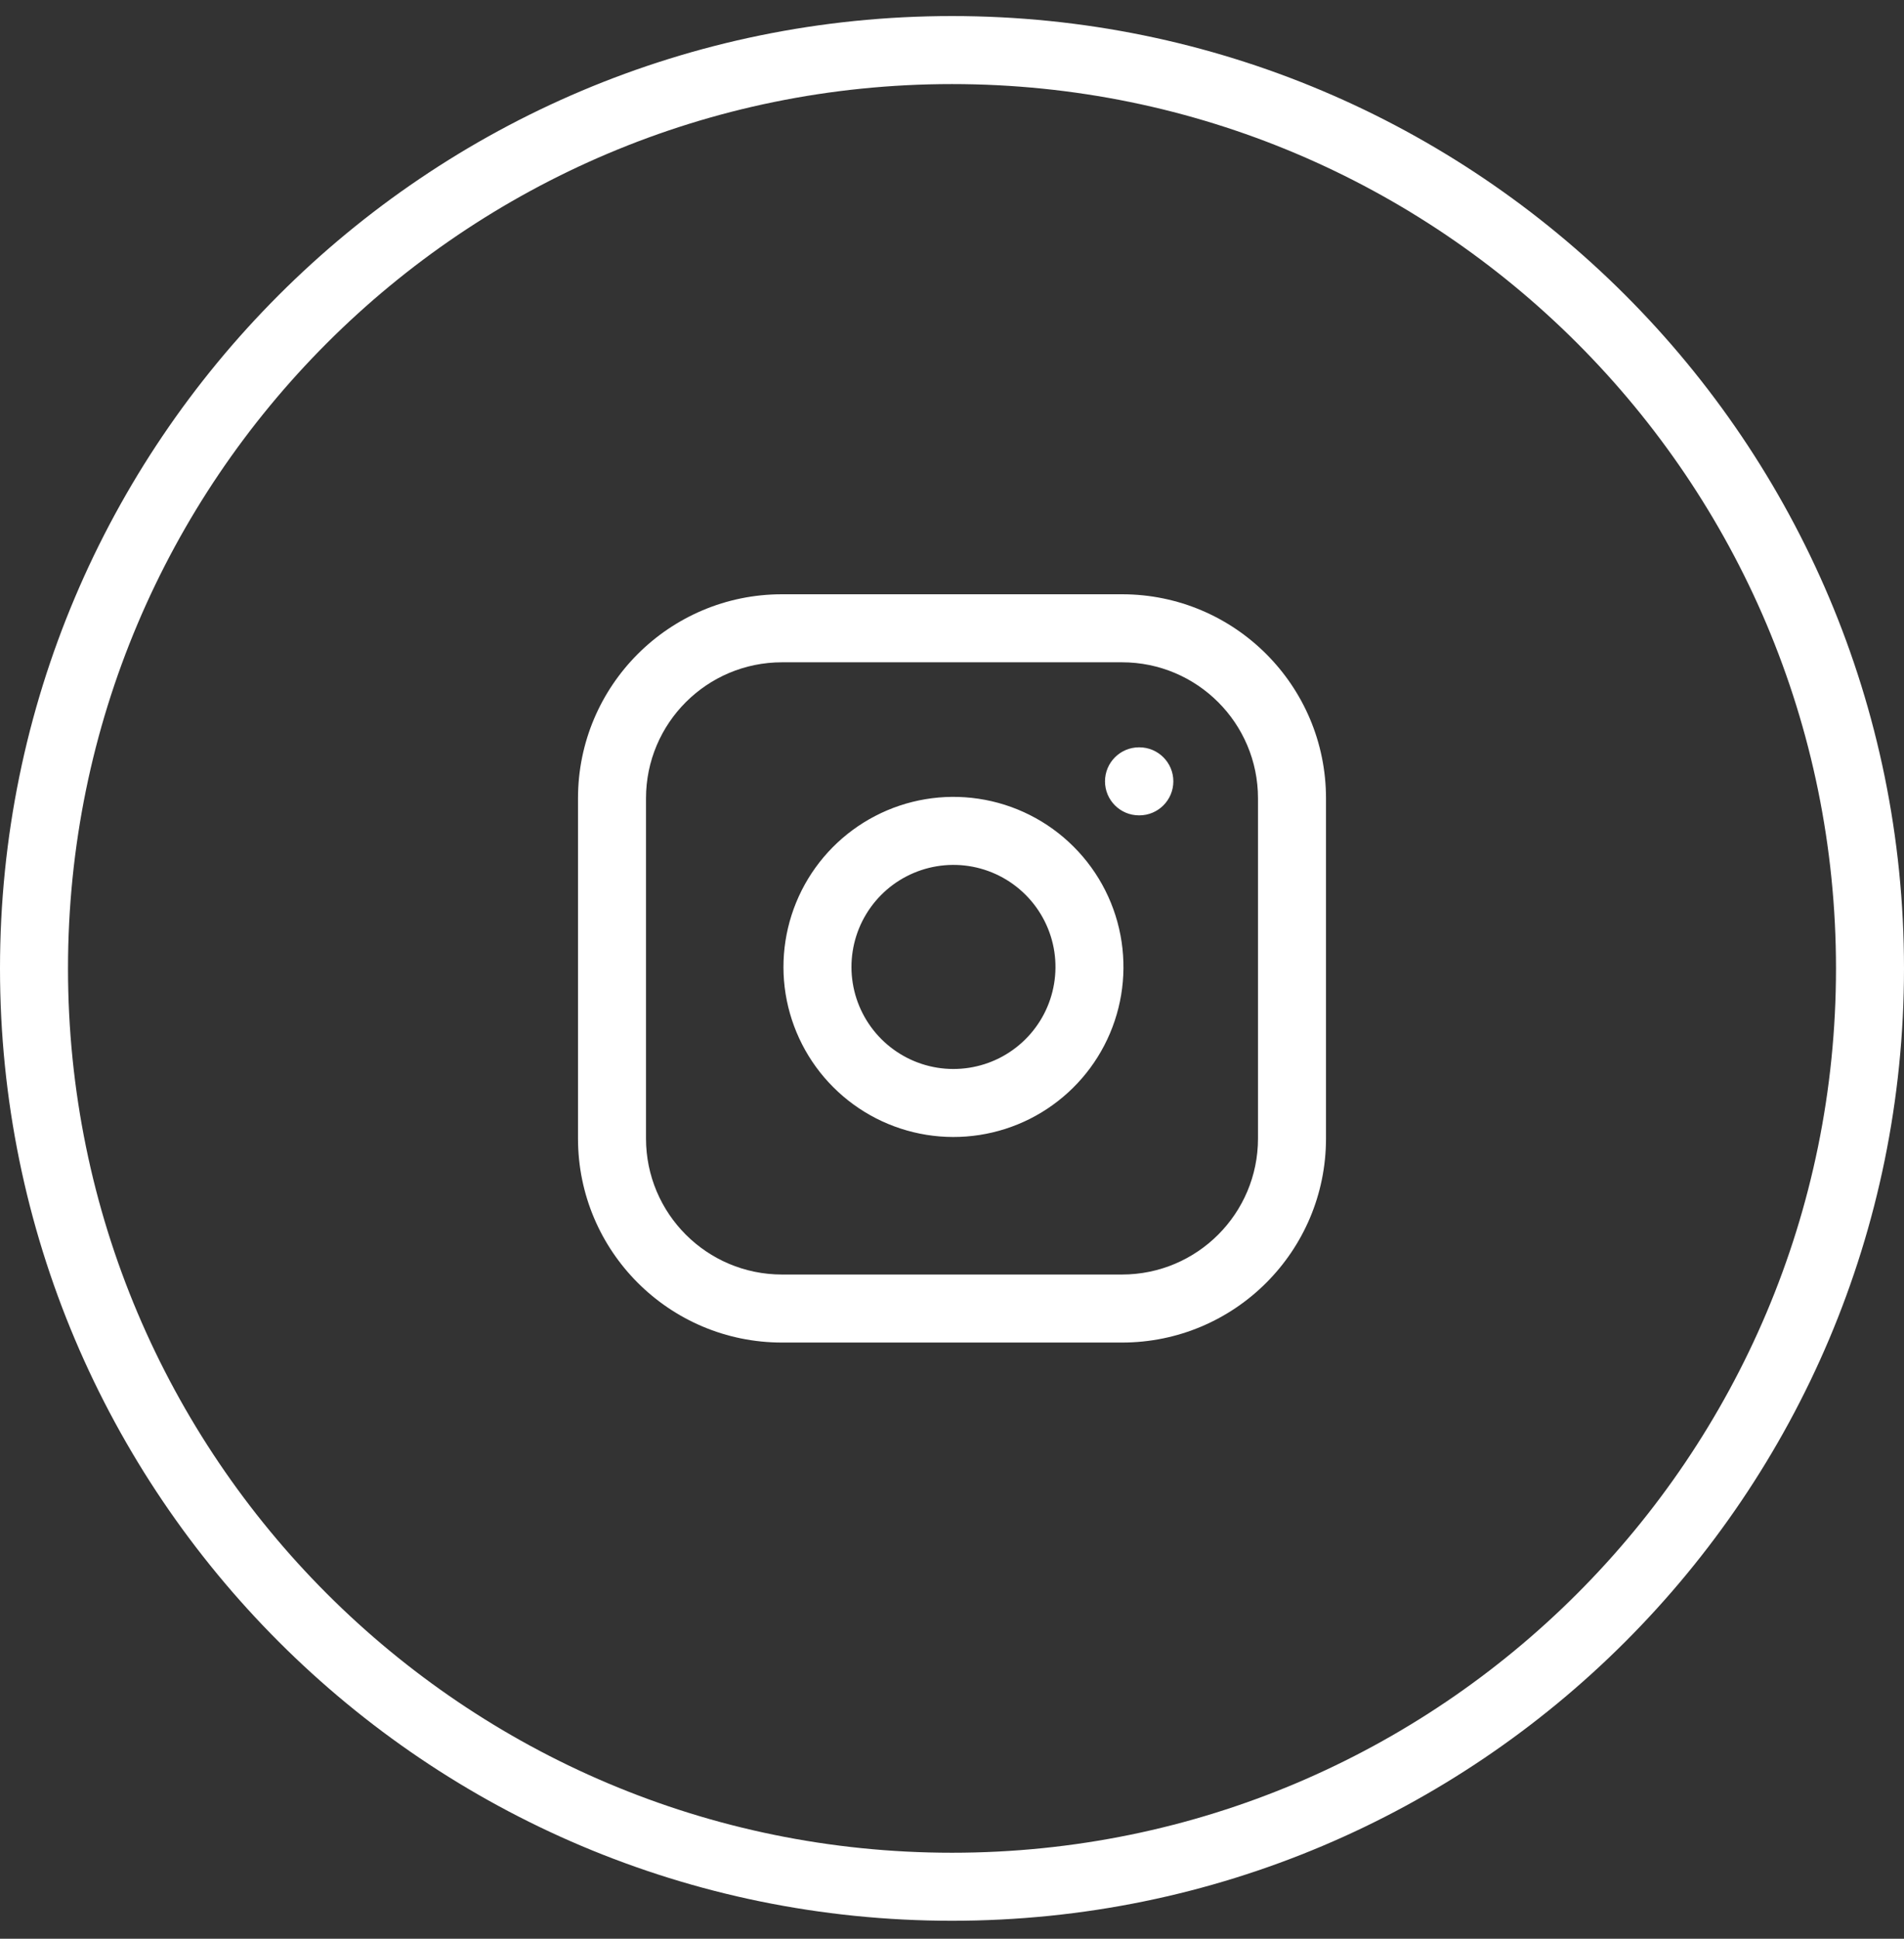
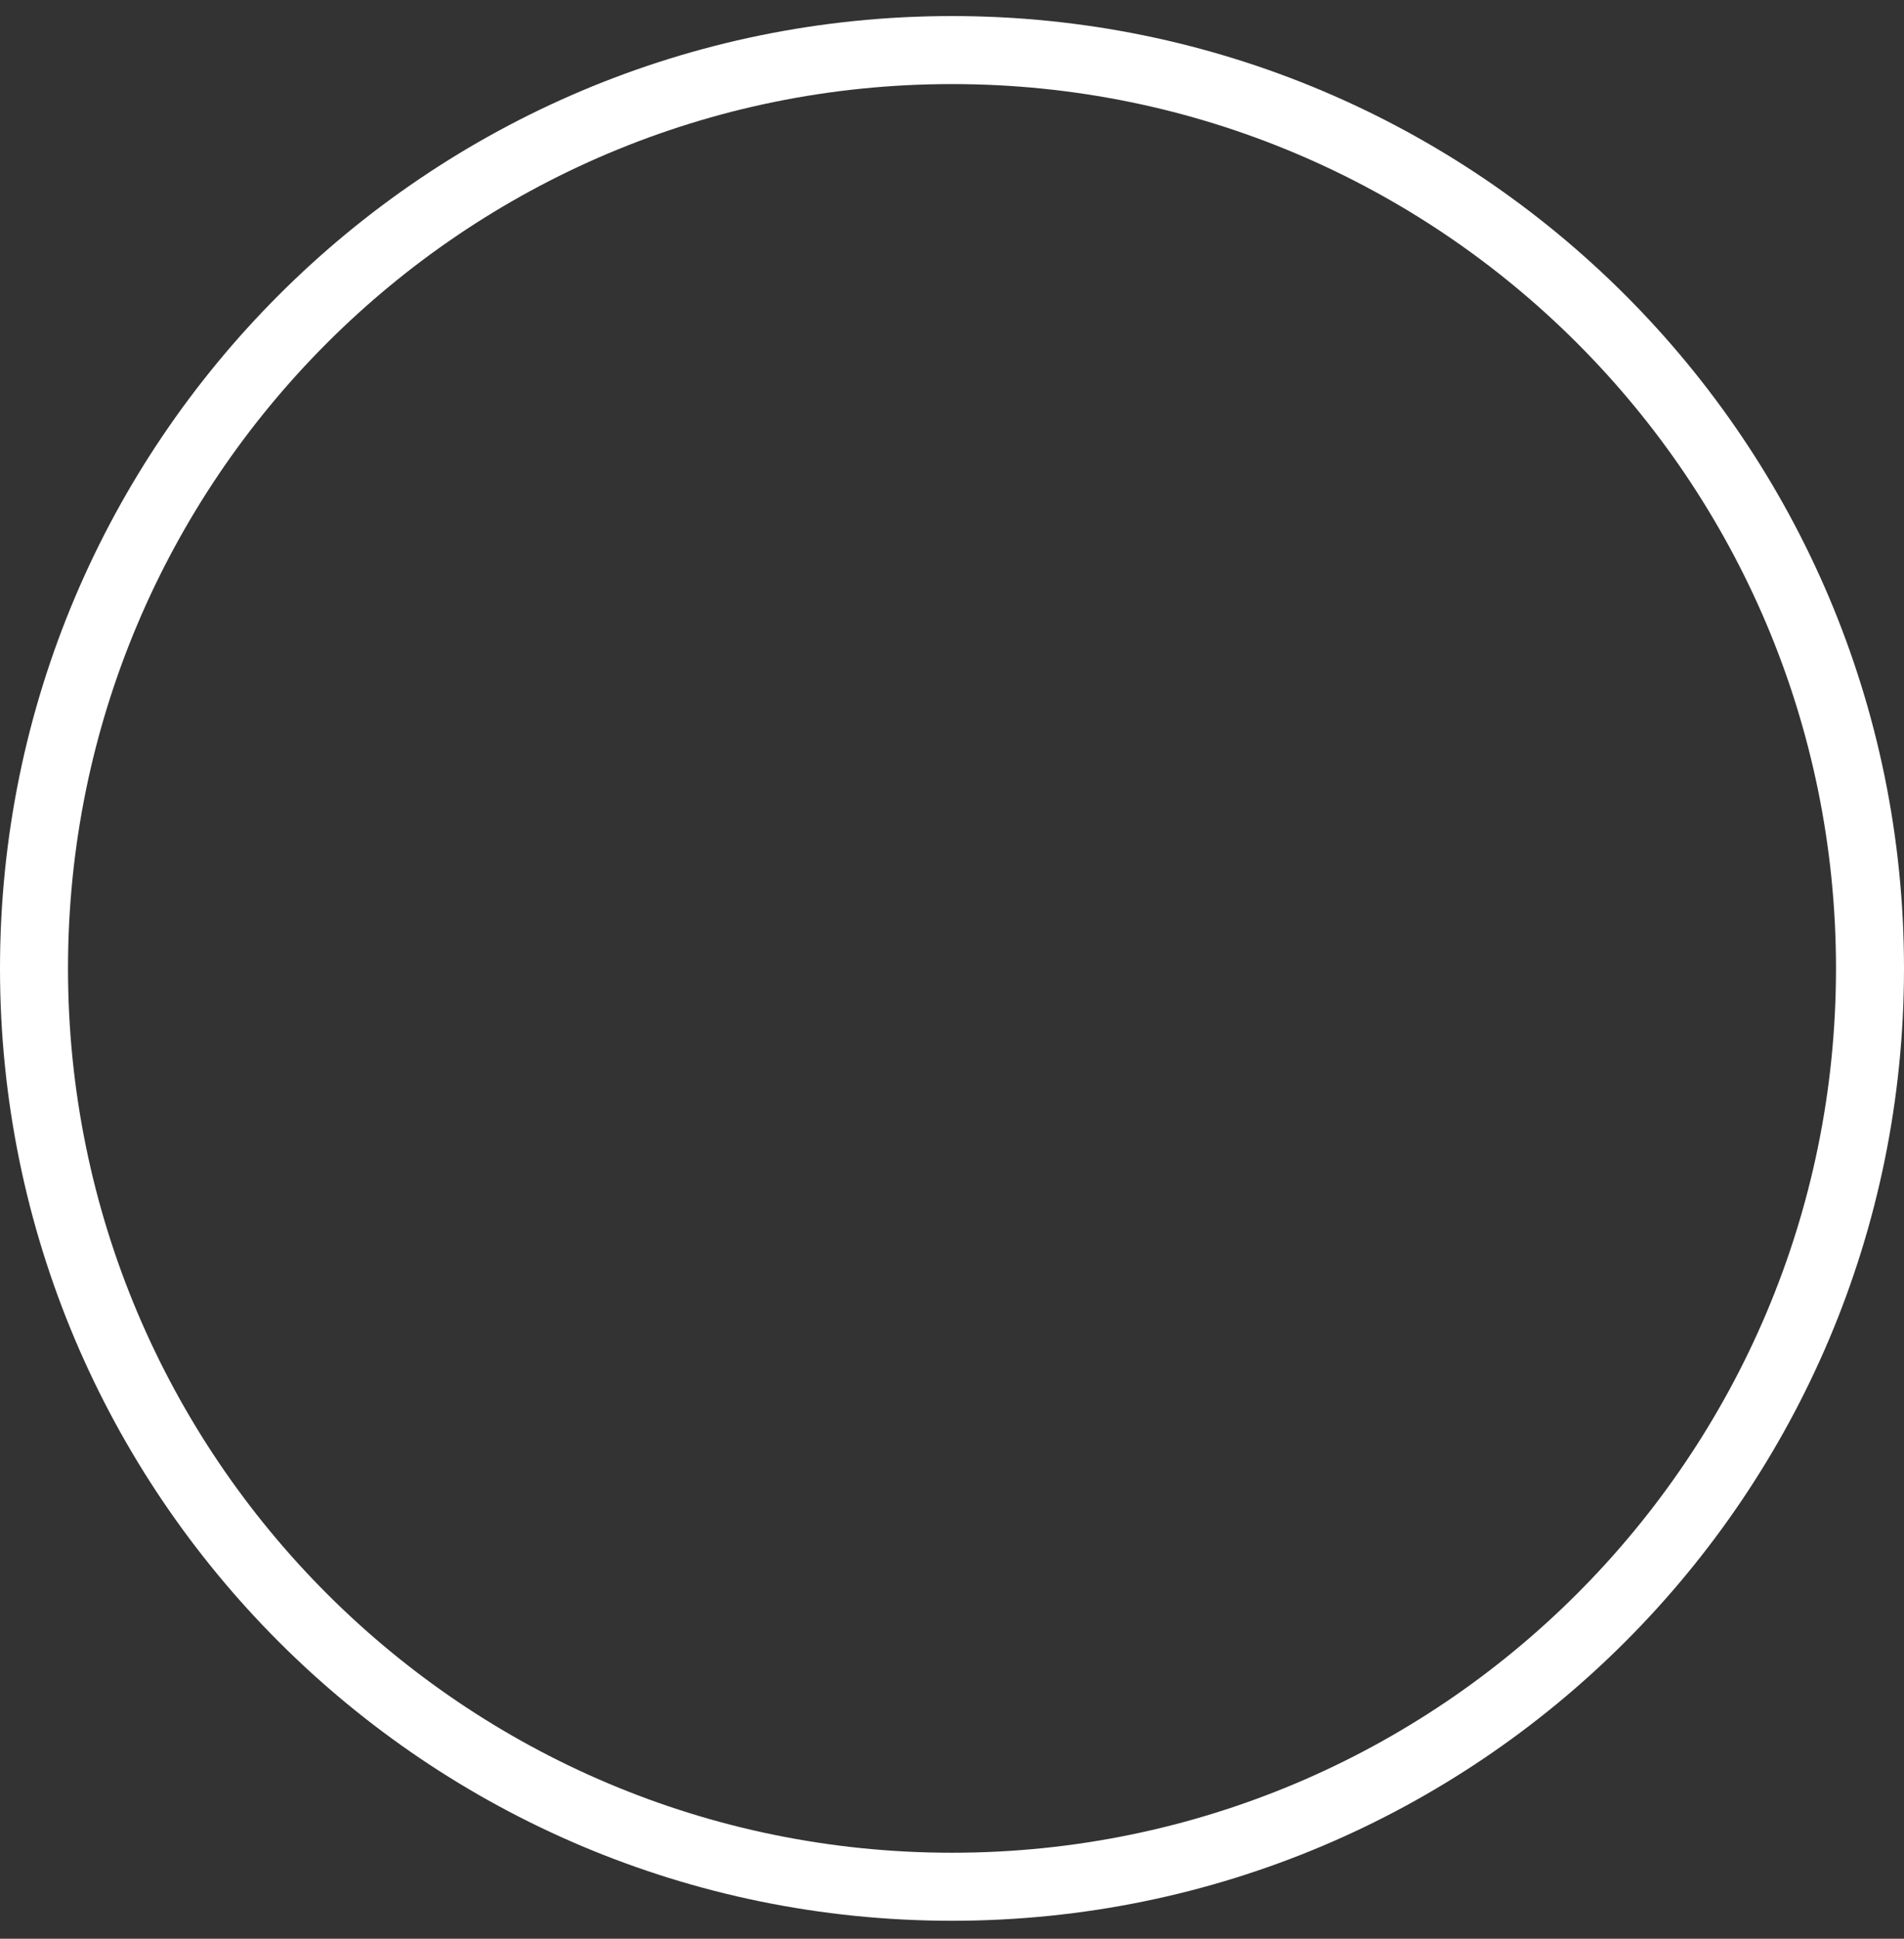
<svg xmlns="http://www.w3.org/2000/svg" width="56" height="57" viewBox="0 0 56 57" fill="none">
  <rect x="0" y="0" width="56" height="57" fill="#333333" stroke="none" />
  <path d="M28 1.472C42.912 1.472 55 13.56 55 28.472C55 43.384 42.912 55.472 28 55.472C13.088 55.472 1 43.384 1 28.472C1 13.56 13.088 1.472 28 1.472Z" stroke="white" stroke-width="2" />
-   <path d="M33 17.472C36.314 17.472 39 20.158 39 23.472V33.472C39 36.786 36.314 39.472 33 39.472H23C19.686 39.472 17 36.786 17 33.472V23.472C17 20.158 19.686 17.472 23 17.472H33ZM23 19.472C20.791 19.472 19 21.263 19 23.472V33.472C19 35.681 20.791 37.472 23 37.472H33C35.209 37.472 37 35.681 37 33.472V23.472C37 21.263 35.209 19.472 33 19.472H23ZM25.74 23.991C26.674 23.506 27.736 23.328 28.776 23.483C29.837 23.64 30.82 24.135 31.578 24.894C32.337 25.652 32.832 26.634 32.989 27.696C33.143 28.736 32.966 29.798 32.481 30.732C31.997 31.665 31.23 32.422 30.291 32.895C29.352 33.367 28.287 33.532 27.249 33.365C26.211 33.198 25.251 32.708 24.508 31.964C23.764 31.221 23.274 30.261 23.106 29.223C22.939 28.185 23.105 27.12 23.577 26.181C24.05 25.242 24.807 24.475 25.74 23.991ZM28.483 25.461C27.859 25.369 27.221 25.475 26.661 25.766C26.101 26.056 25.647 26.517 25.363 27.08C25.08 27.644 24.981 28.283 25.081 28.905C25.181 29.528 25.476 30.104 25.922 30.55C26.368 30.996 26.944 31.291 27.566 31.391C28.189 31.491 28.828 31.392 29.392 31.109C29.955 30.825 30.415 30.371 30.706 29.811C30.997 29.251 31.103 28.613 31.011 27.988C30.916 27.352 30.619 26.763 30.164 26.308C29.709 25.853 29.12 25.556 28.483 25.461ZM33.51 21.972C34.062 21.972 34.51 22.42 34.51 22.972C34.51 23.524 34.062 23.972 33.51 23.972H33.5C32.948 23.972 32.5 23.524 32.5 22.972C32.5 22.42 32.948 21.972 33.5 21.972H33.51Z" fill="white" />
</svg>